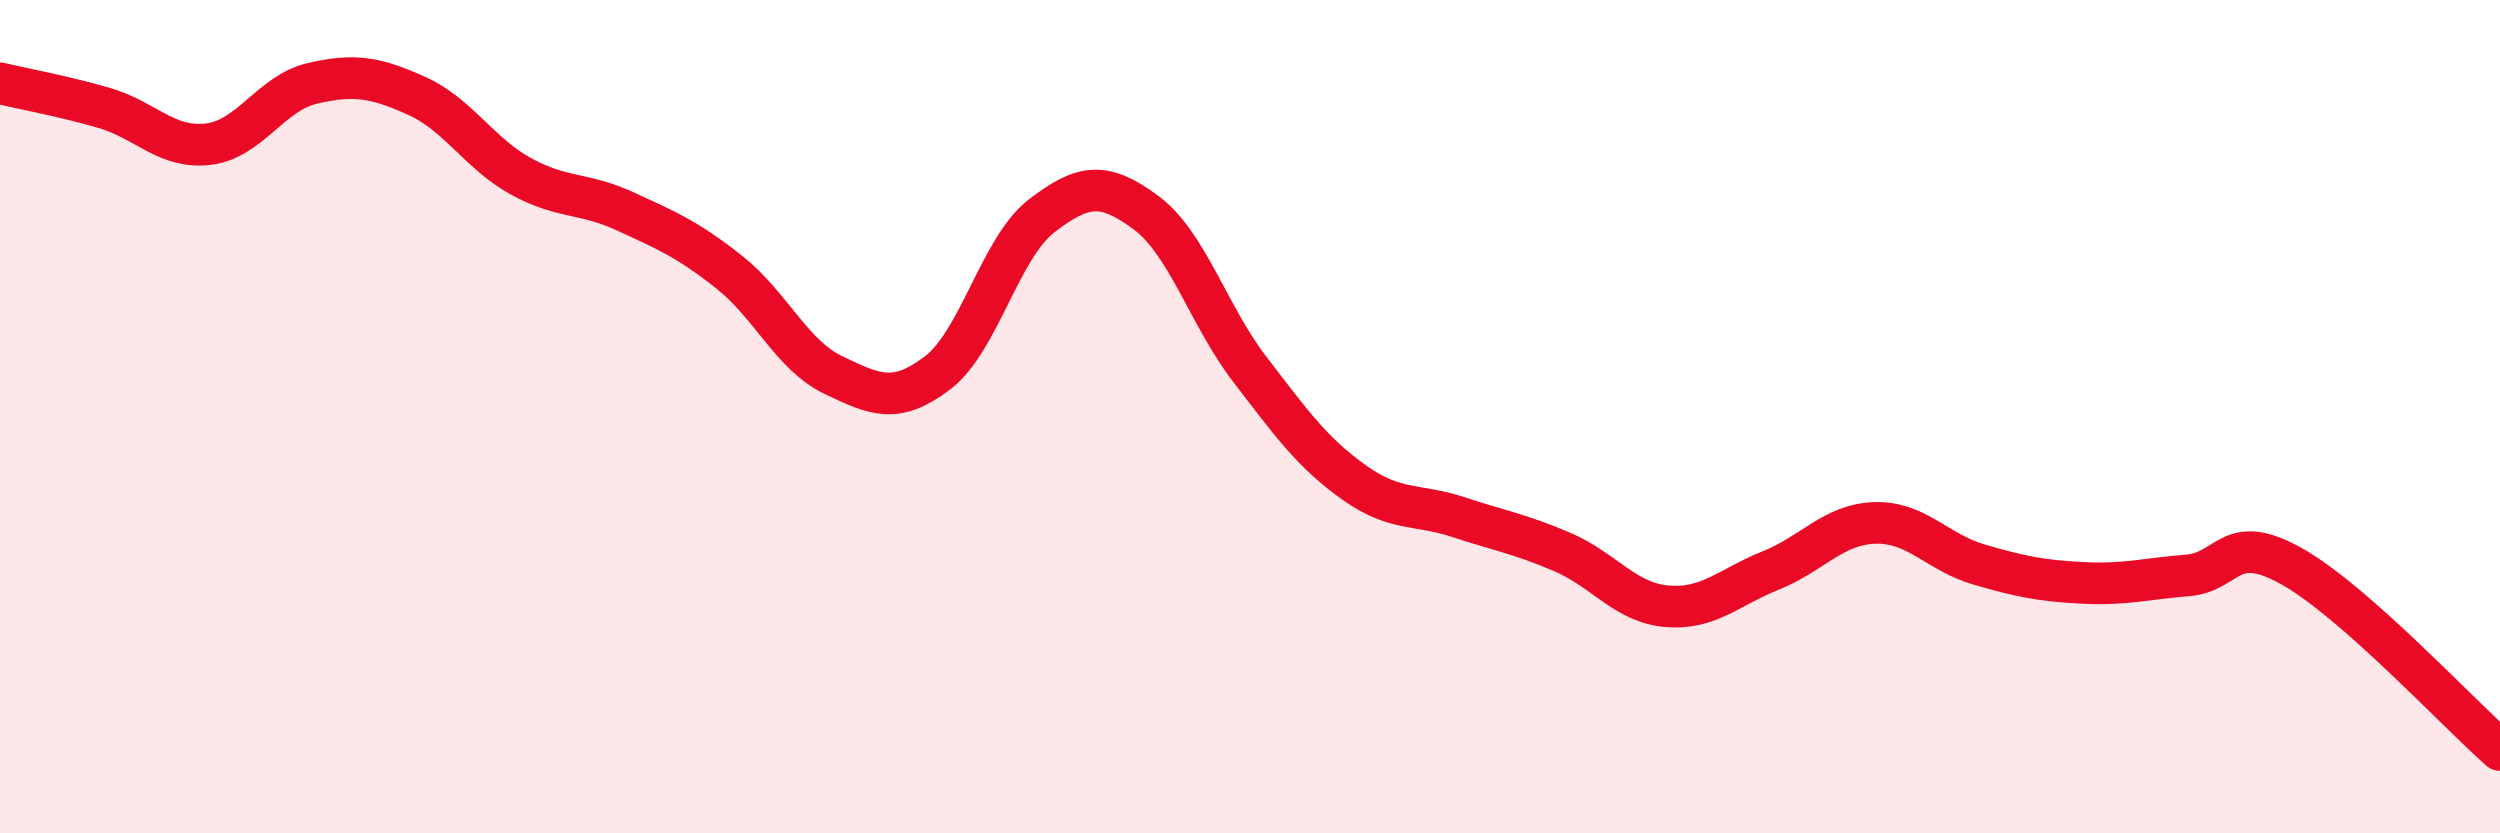
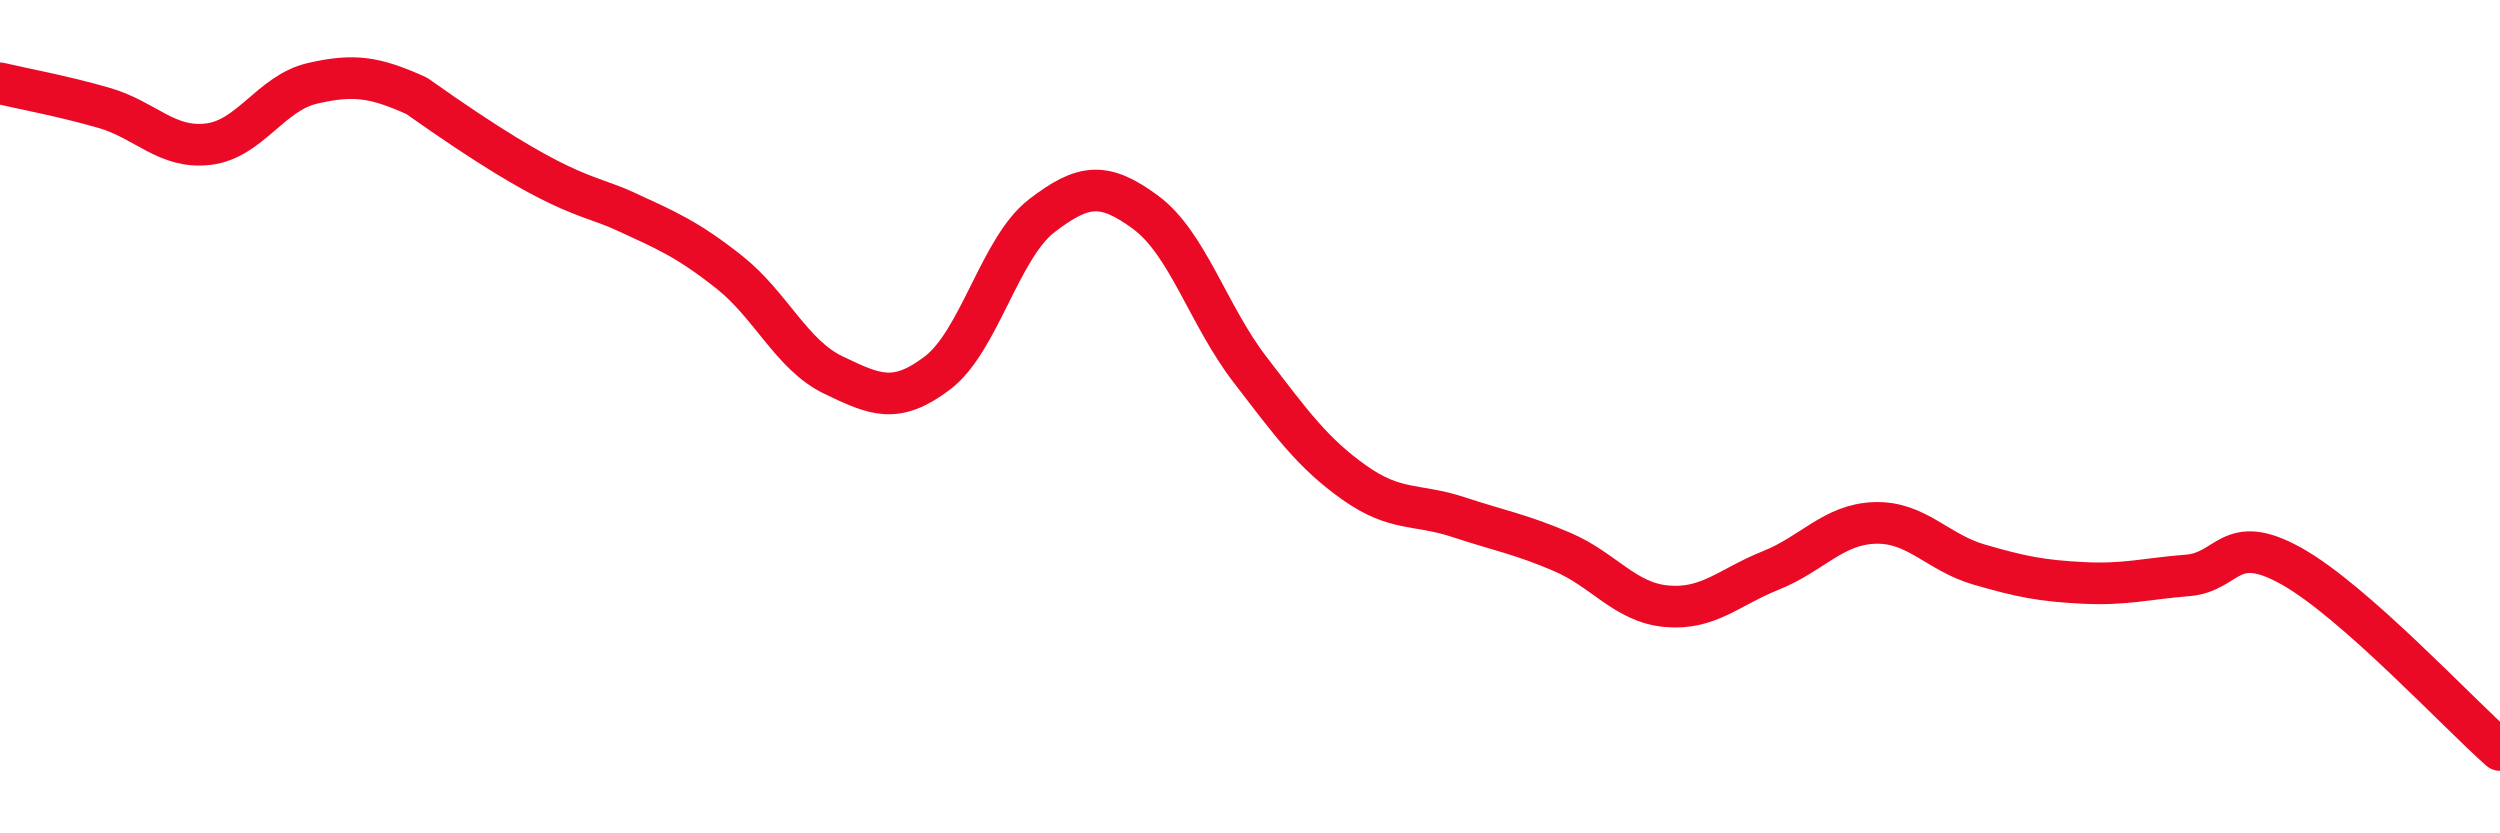
<svg xmlns="http://www.w3.org/2000/svg" width="60" height="20" viewBox="0 0 60 20">
-   <path d="M 0,2 C 0.5,2.12 1.5,2.3 2.5,2.59 C 3.5,2.88 4,3.58 5,3.46 C 6,3.34 6.5,2.23 7.5,2 C 8.5,1.77 9,1.85 10,2.3 C 11,2.75 11.5,3.68 12.5,4.23 C 13.5,4.78 14,4.61 15,5.07 C 16,5.53 16.5,5.74 17.5,6.53 C 18.5,7.32 19,8.52 20,9 C 21,9.48 21.5,9.71 22.5,8.95 C 23.5,8.19 24,5.95 25,5.18 C 26,4.41 26.5,4.36 27.5,5.1 C 28.5,5.84 29,7.57 30,8.87 C 31,10.17 31.5,10.87 32.5,11.58 C 33.5,12.29 34,12.08 35,12.41 C 36,12.74 36.5,12.82 37.5,13.25 C 38.5,13.68 39,14.46 40,14.55 C 41,14.64 41.5,14.09 42.5,13.69 C 43.5,13.29 44,12.58 45,12.55 C 46,12.52 46.5,13.26 47.5,13.55 C 48.5,13.84 49,13.94 50,13.99 C 51,14.04 51.5,13.89 52.5,13.81 C 53.5,13.73 53.5,12.75 55,13.59 C 56.5,14.43 59,17.12 60,18L60 20L0 20Z" fill="#EB0A25" opacity="0.1" stroke-linecap="round" stroke-linejoin="round" />
-   <path d="M 0,2 C 0.5,2.12 1.5,2.3 2.5,2.59 C 3.5,2.88 4,3.58 5,3.46 C 6,3.34 6.5,2.23 7.5,2 C 8.5,1.77 9,1.85 10,2.3 C 11,2.75 11.5,3.68 12.5,4.23 C 13.5,4.78 14,4.61 15,5.07 C 16,5.53 16.5,5.74 17.5,6.53 C 18.5,7.32 19,8.52 20,9 C 21,9.48 21.5,9.71 22.5,8.95 C 23.5,8.19 24,5.95 25,5.18 C 26,4.41 26.5,4.36 27.5,5.1 C 28.5,5.84 29,7.57 30,8.87 C 31,10.17 31.5,10.87 32.5,11.58 C 33.5,12.29 34,12.08 35,12.41 C 36,12.74 36.5,12.82 37.5,13.25 C 38.5,13.68 39,14.46 40,14.55 C 41,14.64 41.5,14.09 42.5,13.69 C 43.5,13.29 44,12.58 45,12.55 C 46,12.52 46.5,13.26 47.5,13.55 C 48.5,13.84 49,13.94 50,13.99 C 51,14.04 51.5,13.89 52.5,13.81 C 53.5,13.73 53.5,12.75 55,13.59 C 56.5,14.43 59,17.12 60,18" stroke="#EB0A25" stroke-width="1" fill="none" stroke-linecap="round" stroke-linejoin="round" />
+   <path d="M 0,2 C 0.5,2.12 1.5,2.3 2.5,2.59 C 3.5,2.88 4,3.58 5,3.46 C 6,3.34 6.5,2.23 7.5,2 C 8.5,1.77 9,1.85 10,2.3 C 13.5,4.78 14,4.61 15,5.07 C 16,5.53 16.5,5.74 17.5,6.53 C 18.5,7.32 19,8.52 20,9 C 21,9.48 21.5,9.71 22.5,8.95 C 23.5,8.19 24,5.95 25,5.18 C 26,4.41 26.5,4.36 27.5,5.1 C 28.5,5.84 29,7.57 30,8.87 C 31,10.17 31.5,10.87 32.5,11.58 C 33.5,12.29 34,12.08 35,12.41 C 36,12.74 36.5,12.82 37.5,13.25 C 38.5,13.68 39,14.46 40,14.55 C 41,14.64 41.5,14.09 42.5,13.69 C 43.5,13.29 44,12.58 45,12.55 C 46,12.52 46.5,13.26 47.5,13.55 C 48.5,13.84 49,13.94 50,13.99 C 51,14.04 51.5,13.89 52.5,13.81 C 53.5,13.73 53.5,12.75 55,13.59 C 56.5,14.43 59,17.12 60,18" stroke="#EB0A25" stroke-width="1" fill="none" stroke-linecap="round" stroke-linejoin="round" />
</svg>